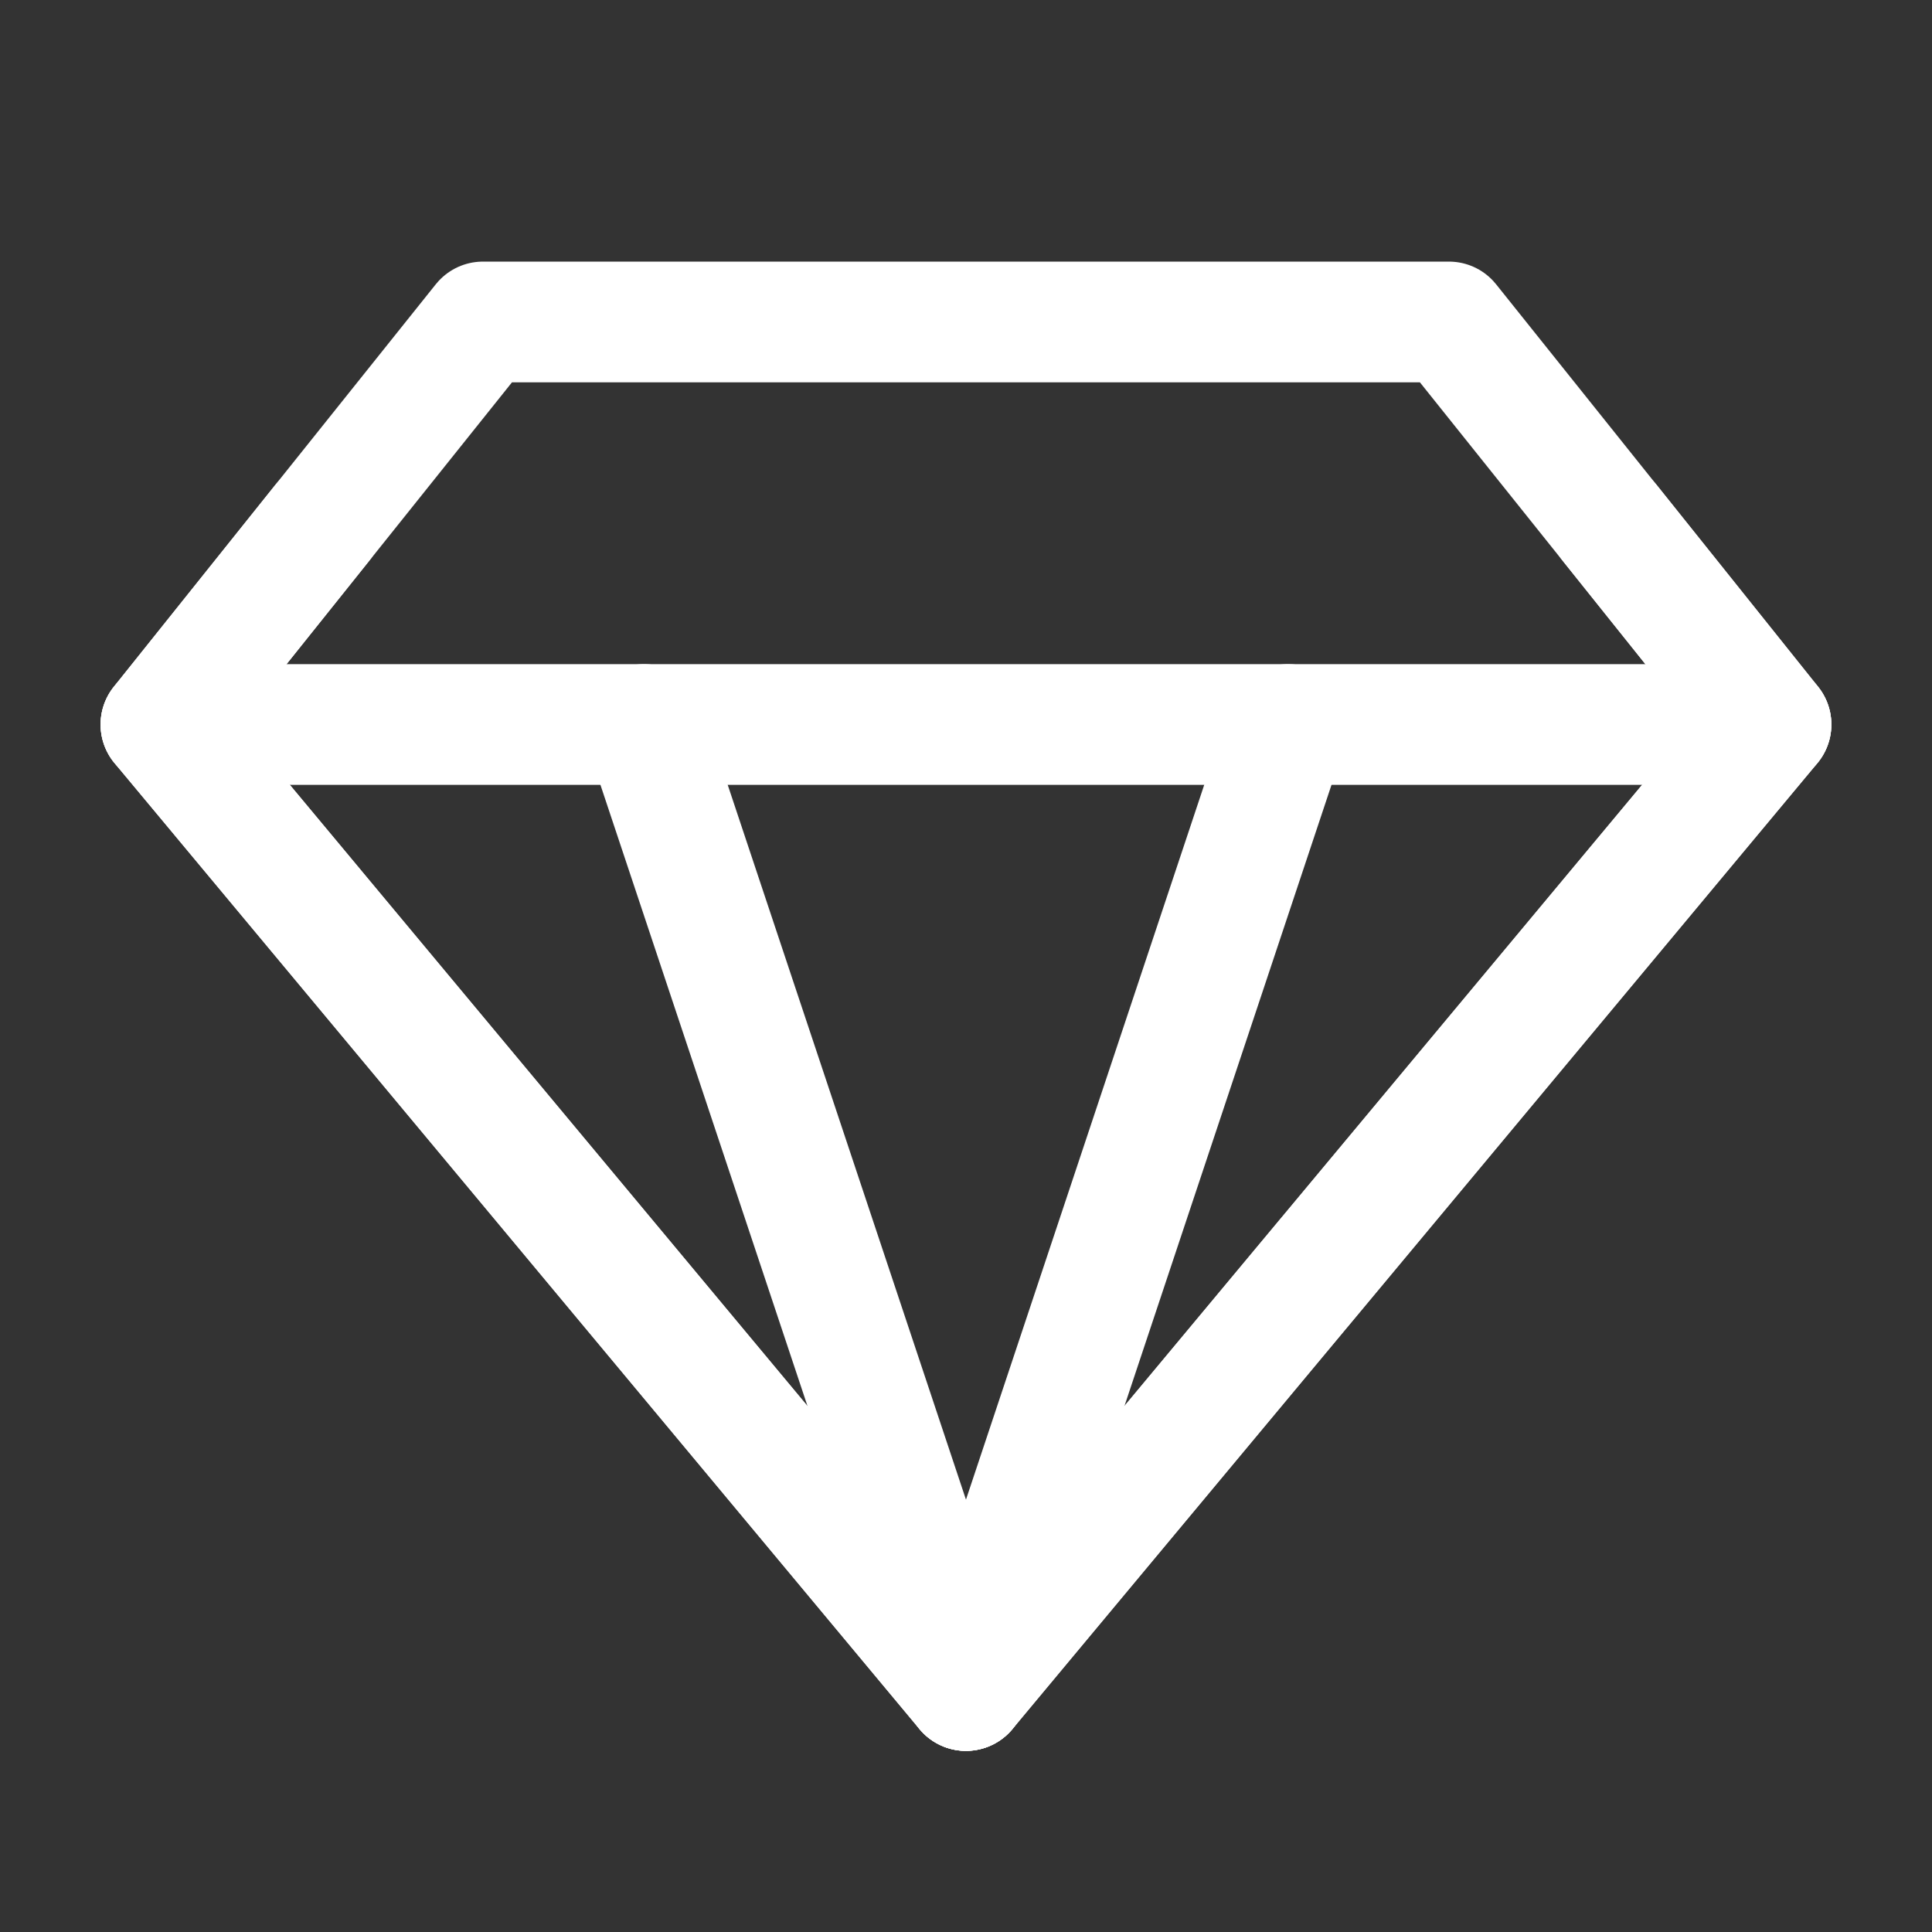
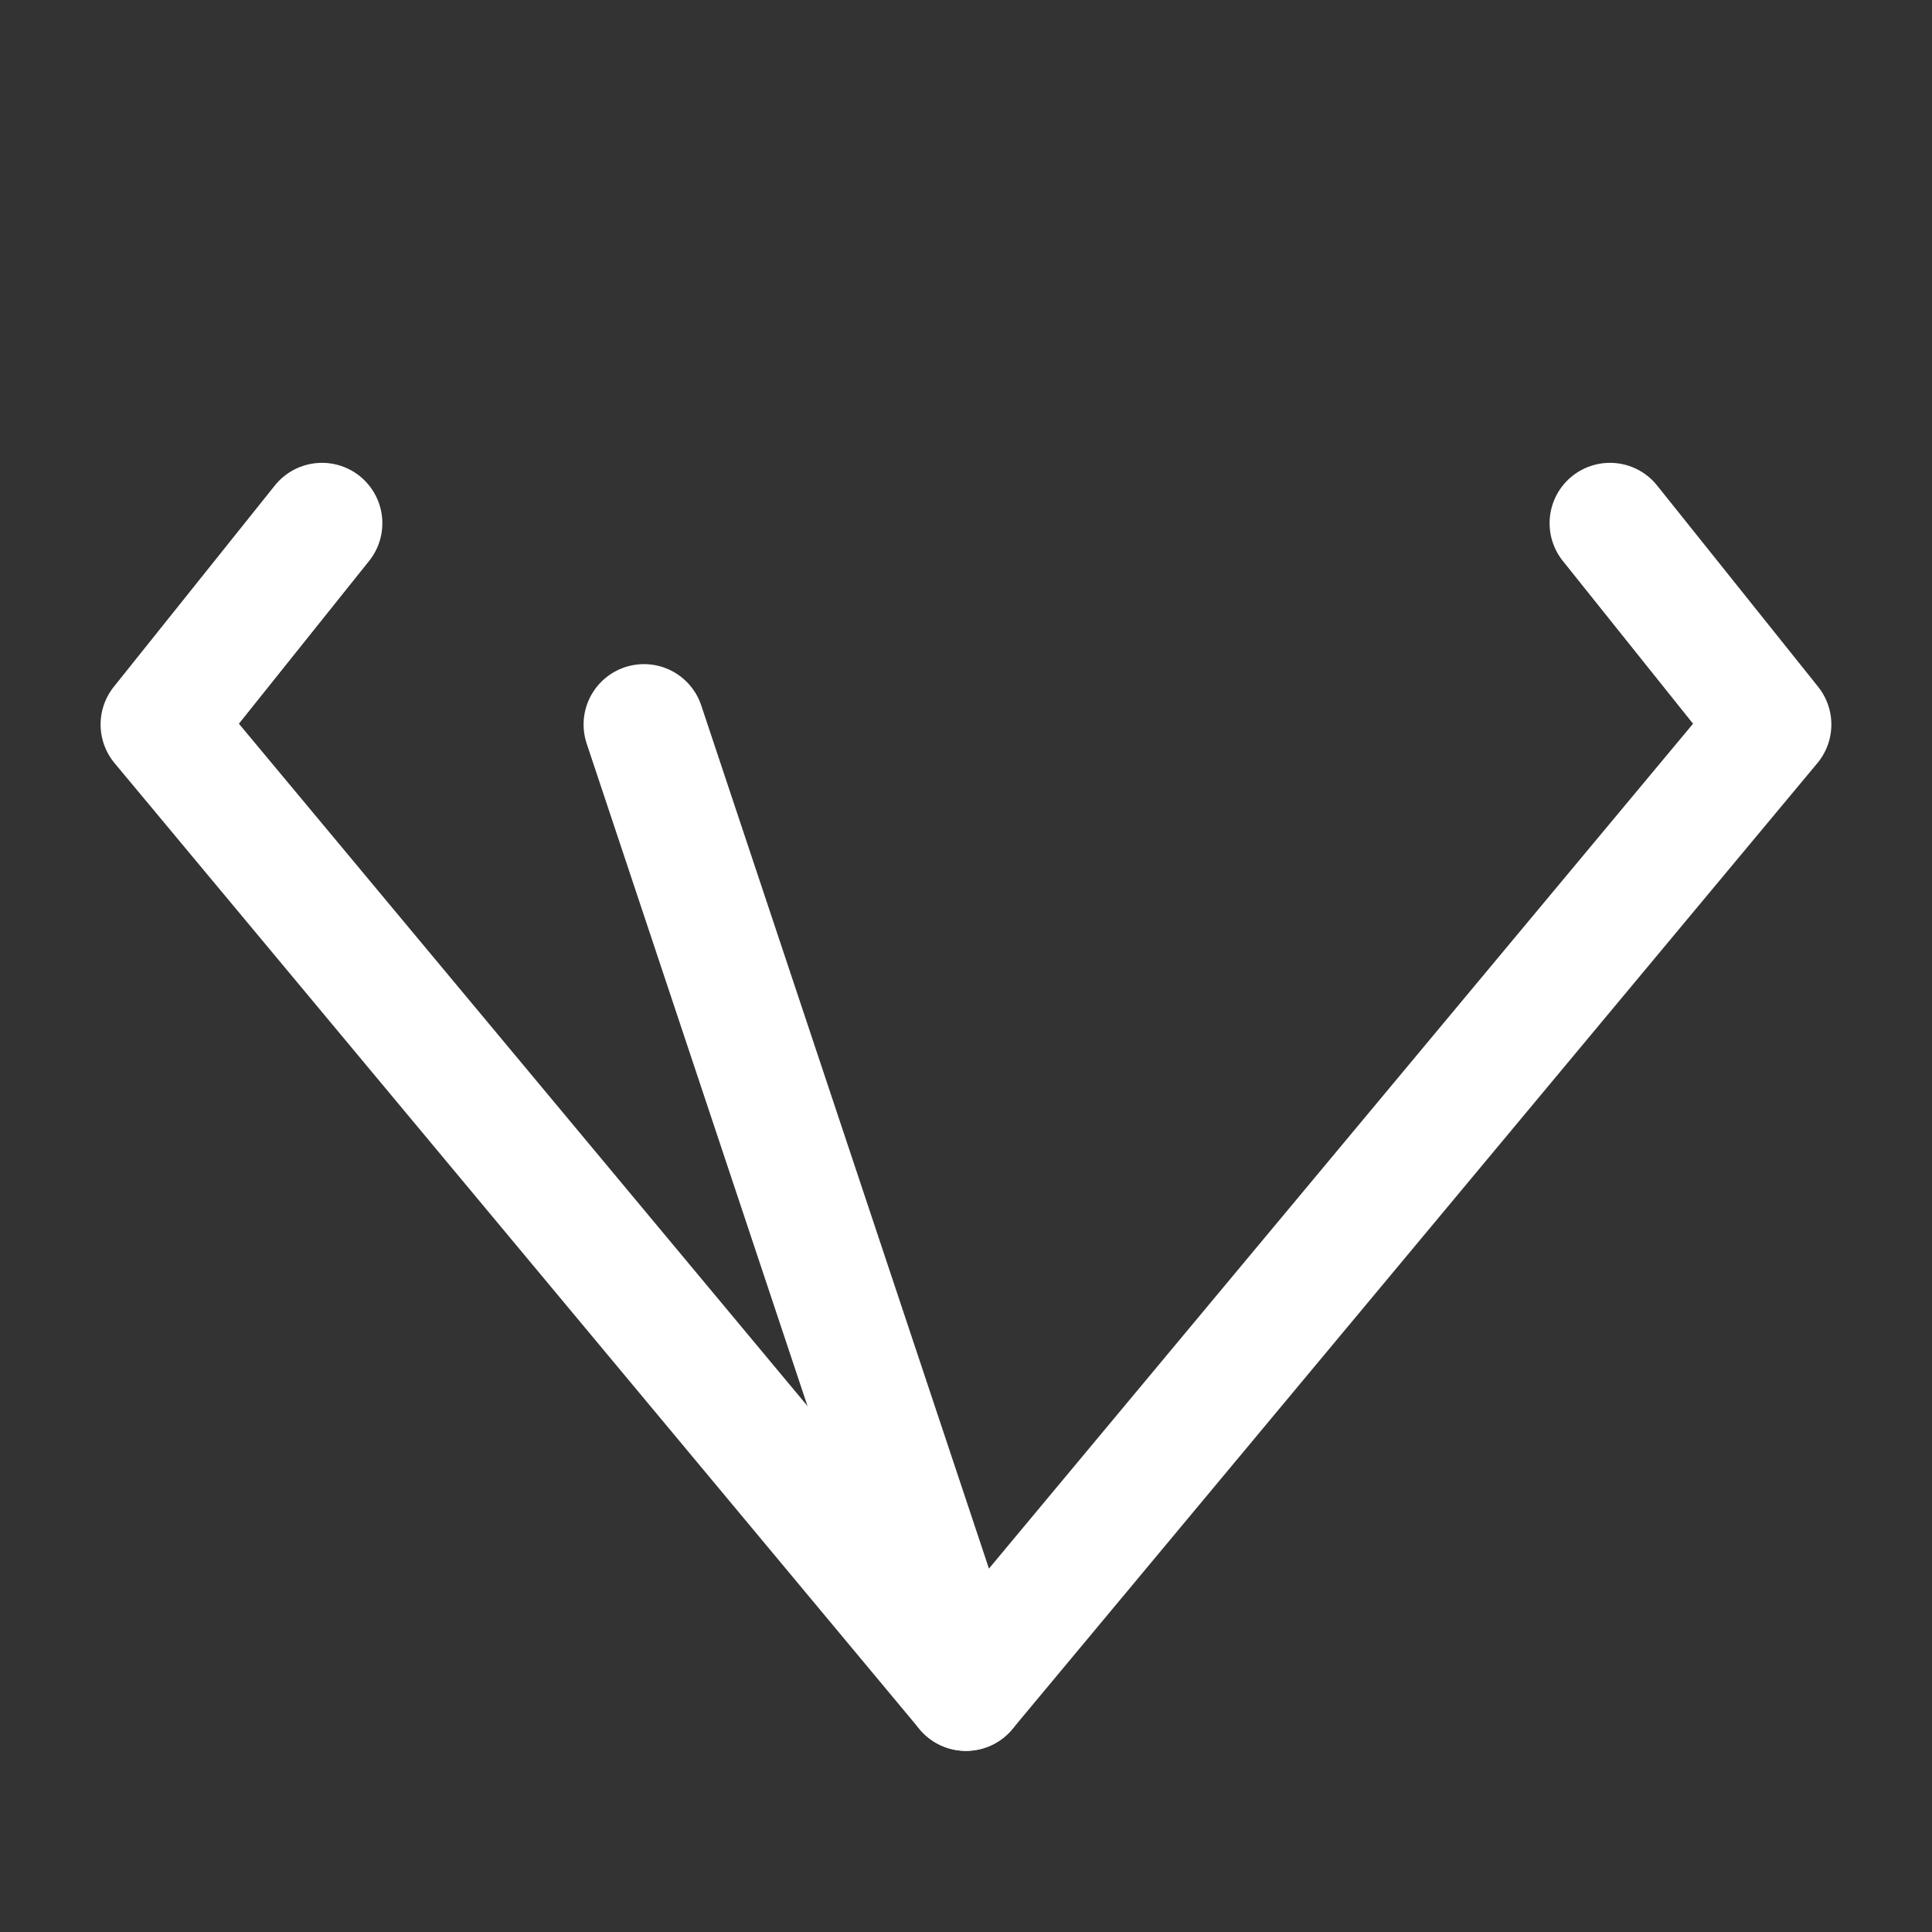
<svg xmlns="http://www.w3.org/2000/svg" width="32" height="32" viewBox="0 0 32 32" fill="none">
  <rect x="0" y="0" width="32" height="32" fill="#333333" stroke="none" />
-   <path d="M7.999 5.333H23.999L29.333 12L15.999 28L2.666 12L7.999 5.333Z" stroke="#fff" stroke-width="2" stroke-linecap="round" stroke-linejoin="round" />
-   <path d="M2.666 12H29.333" stroke="#fff" stroke-width="2" stroke-linecap="round" stroke-linejoin="round" />
  <path d="M15.999 28L10.666 12" stroke="#fff" stroke-width="2" stroke-linecap="round" stroke-linejoin="round" />
-   <path d="M16 28L21.333 12" stroke="#fff" stroke-width="2" stroke-linecap="round" stroke-linejoin="round" />
  <path d="M5.333 8.666L2.666 12L15.999 28L29.333 12L26.666 8.666" stroke="#fff" stroke-width="2" stroke-linecap="round" stroke-linejoin="round" />
</svg>